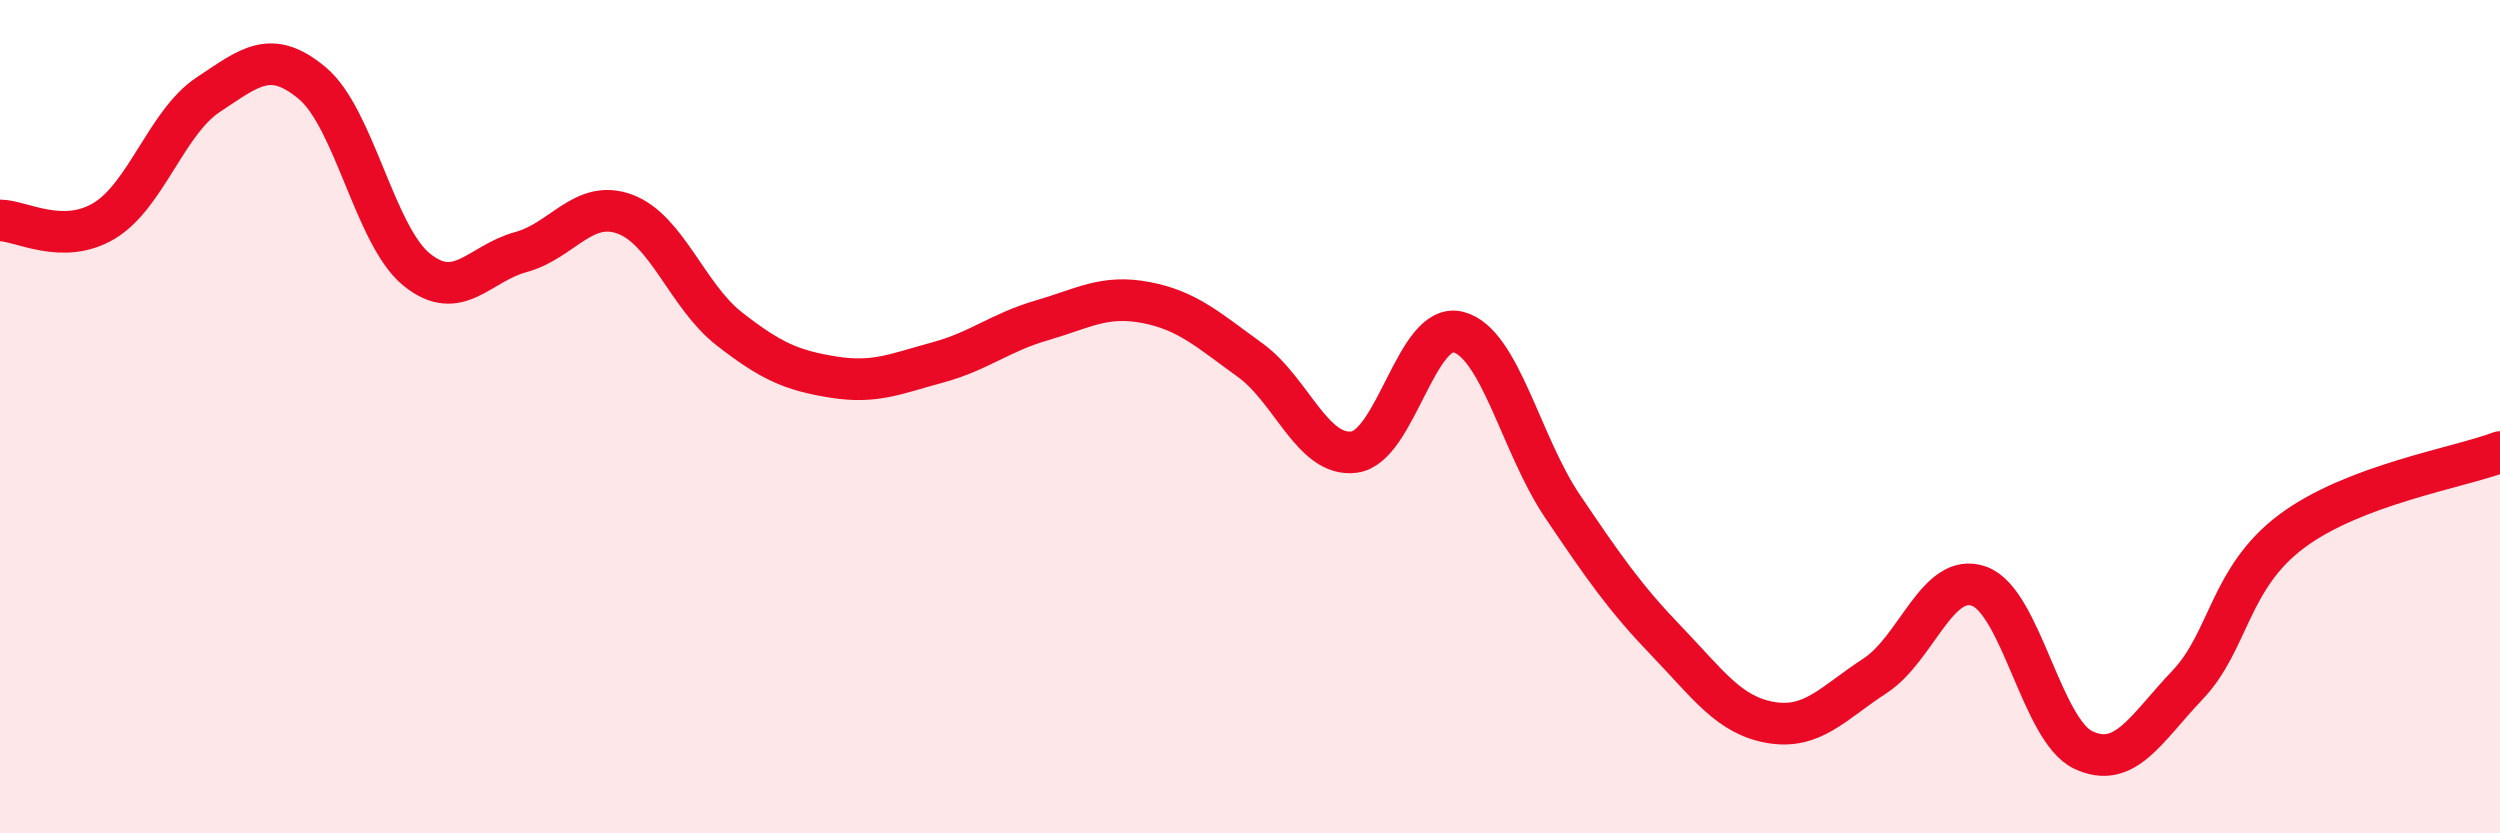
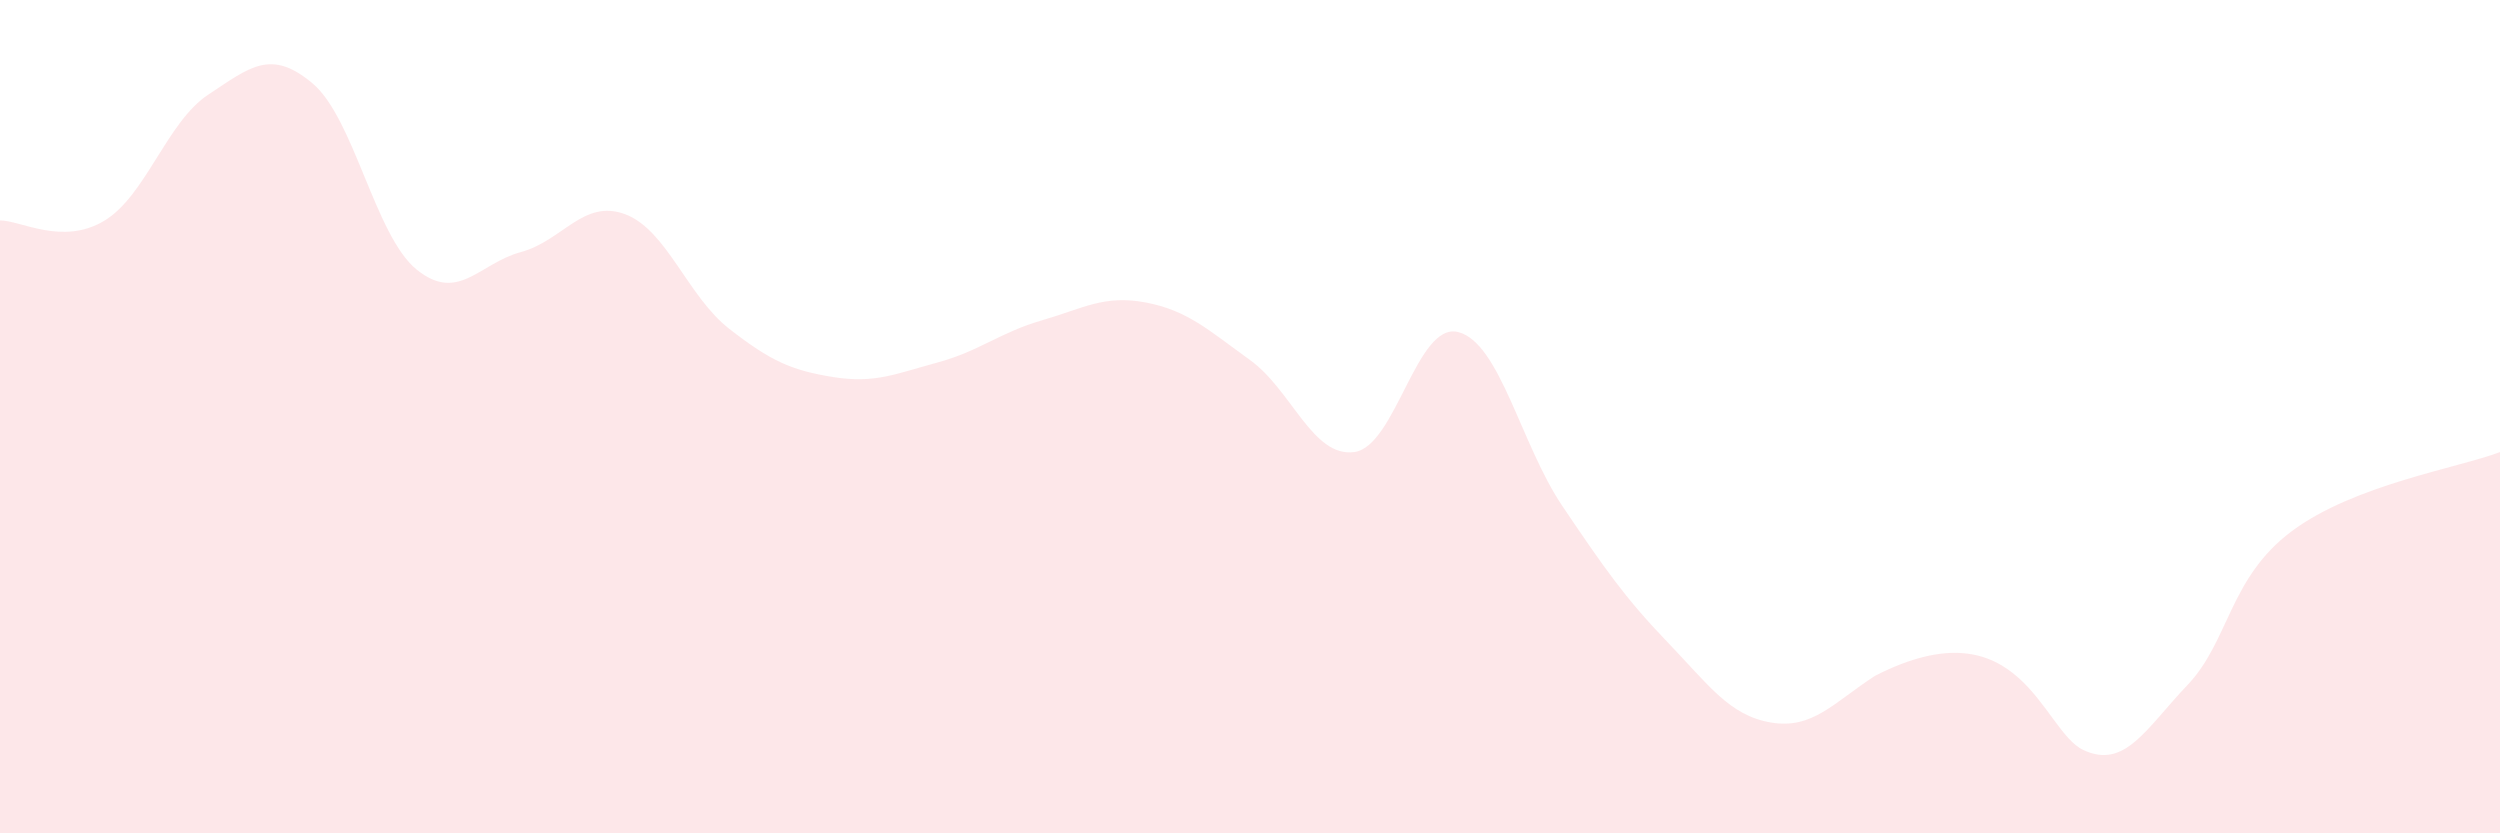
<svg xmlns="http://www.w3.org/2000/svg" width="60" height="20" viewBox="0 0 60 20">
-   <path d="M 0,5.29 C 0.5,5.29 1.5,5.9 2.5,5.3 C 3.5,4.7 4,2.93 5,2.27 C 6,1.61 6.5,1.16 7.5,2 C 8.5,2.84 9,5.66 10,6.47 C 11,7.28 11.5,6.32 12.5,6.05 C 13.5,5.78 14,4.77 15,5.14 C 16,5.51 16.5,7.11 17.5,7.89 C 18.5,8.67 19,8.89 20,9.05 C 21,9.21 21.5,8.97 22.5,8.7 C 23.5,8.43 24,7.98 25,7.69 C 26,7.4 26.5,7.07 27.5,7.26 C 28.5,7.45 29,7.92 30,8.64 C 31,9.36 31.5,10.98 32.5,10.85 C 33.5,10.72 34,7.71 35,7.97 C 36,8.23 36.5,10.67 37.5,12.15 C 38.5,13.63 39,14.35 40,15.39 C 41,16.43 41.5,17.17 42.5,17.34 C 43.5,17.51 44,16.87 45,16.22 C 46,15.57 46.5,13.71 47.5,14.07 C 48.5,14.43 49,17.53 50,18 C 51,18.47 51.5,17.49 52.5,16.44 C 53.5,15.39 53.5,13.87 55,12.75 C 56.5,11.63 59,11.23 60,10.85L60 20L0 20Z" fill="#EB0A25" opacity="0.1" stroke-linecap="round" stroke-linejoin="round" />
-   <path d="M 0,5.29 C 0.5,5.29 1.5,5.9 2.5,5.3 C 3.5,4.7 4,2.93 5,2.27 C 6,1.61 6.5,1.16 7.5,2 C 8.5,2.84 9,5.66 10,6.47 C 11,7.28 11.5,6.32 12.5,6.05 C 13.5,5.78 14,4.77 15,5.14 C 16,5.51 16.5,7.11 17.5,7.89 C 18.5,8.67 19,8.89 20,9.05 C 21,9.21 21.5,8.97 22.5,8.7 C 23.5,8.43 24,7.98 25,7.69 C 26,7.4 26.5,7.07 27.5,7.26 C 28.5,7.45 29,7.92 30,8.64 C 31,9.36 31.5,10.98 32.5,10.85 C 33.5,10.72 34,7.71 35,7.97 C 36,8.23 36.5,10.67 37.5,12.15 C 38.5,13.63 39,14.35 40,15.39 C 41,16.43 41.5,17.17 42.5,17.34 C 43.5,17.51 44,16.87 45,16.22 C 46,15.57 46.5,13.71 47.5,14.07 C 48.5,14.43 49,17.53 50,18 C 51,18.47 51.5,17.49 52.5,16.44 C 53.5,15.39 53.5,13.87 55,12.75 C 56.5,11.63 59,11.23 60,10.85" stroke="#EB0A25" stroke-width="1" fill="none" stroke-linecap="round" stroke-linejoin="round" />
+   <path d="M 0,5.29 C 0.5,5.29 1.5,5.9 2.5,5.3 C 3.5,4.7 4,2.93 5,2.27 C 6,1.61 6.5,1.16 7.5,2 C 8.5,2.84 9,5.66 10,6.47 C 11,7.28 11.5,6.32 12.5,6.05 C 13.5,5.78 14,4.77 15,5.14 C 16,5.51 16.5,7.11 17.5,7.89 C 18.5,8.67 19,8.89 20,9.05 C 21,9.21 21.5,8.97 22.5,8.7 C 23.5,8.43 24,7.98 25,7.69 C 26,7.4 26.5,7.07 27.5,7.26 C 28.5,7.45 29,7.92 30,8.64 C 31,9.36 31.5,10.98 32.5,10.85 C 33.5,10.72 34,7.71 35,7.97 C 36,8.23 36.5,10.67 37.5,12.15 C 38.5,13.63 39,14.35 40,15.39 C 41,16.43 41.5,17.17 42.5,17.34 C 43.5,17.51 44,16.87 45,16.22 C 48.5,14.43 49,17.53 50,18 C 51,18.47 51.5,17.49 52.5,16.44 C 53.5,15.39 53.5,13.87 55,12.75 C 56.5,11.63 59,11.23 60,10.85L60 20L0 20Z" fill="#EB0A25" opacity="0.1" stroke-linecap="round" stroke-linejoin="round" />
</svg>